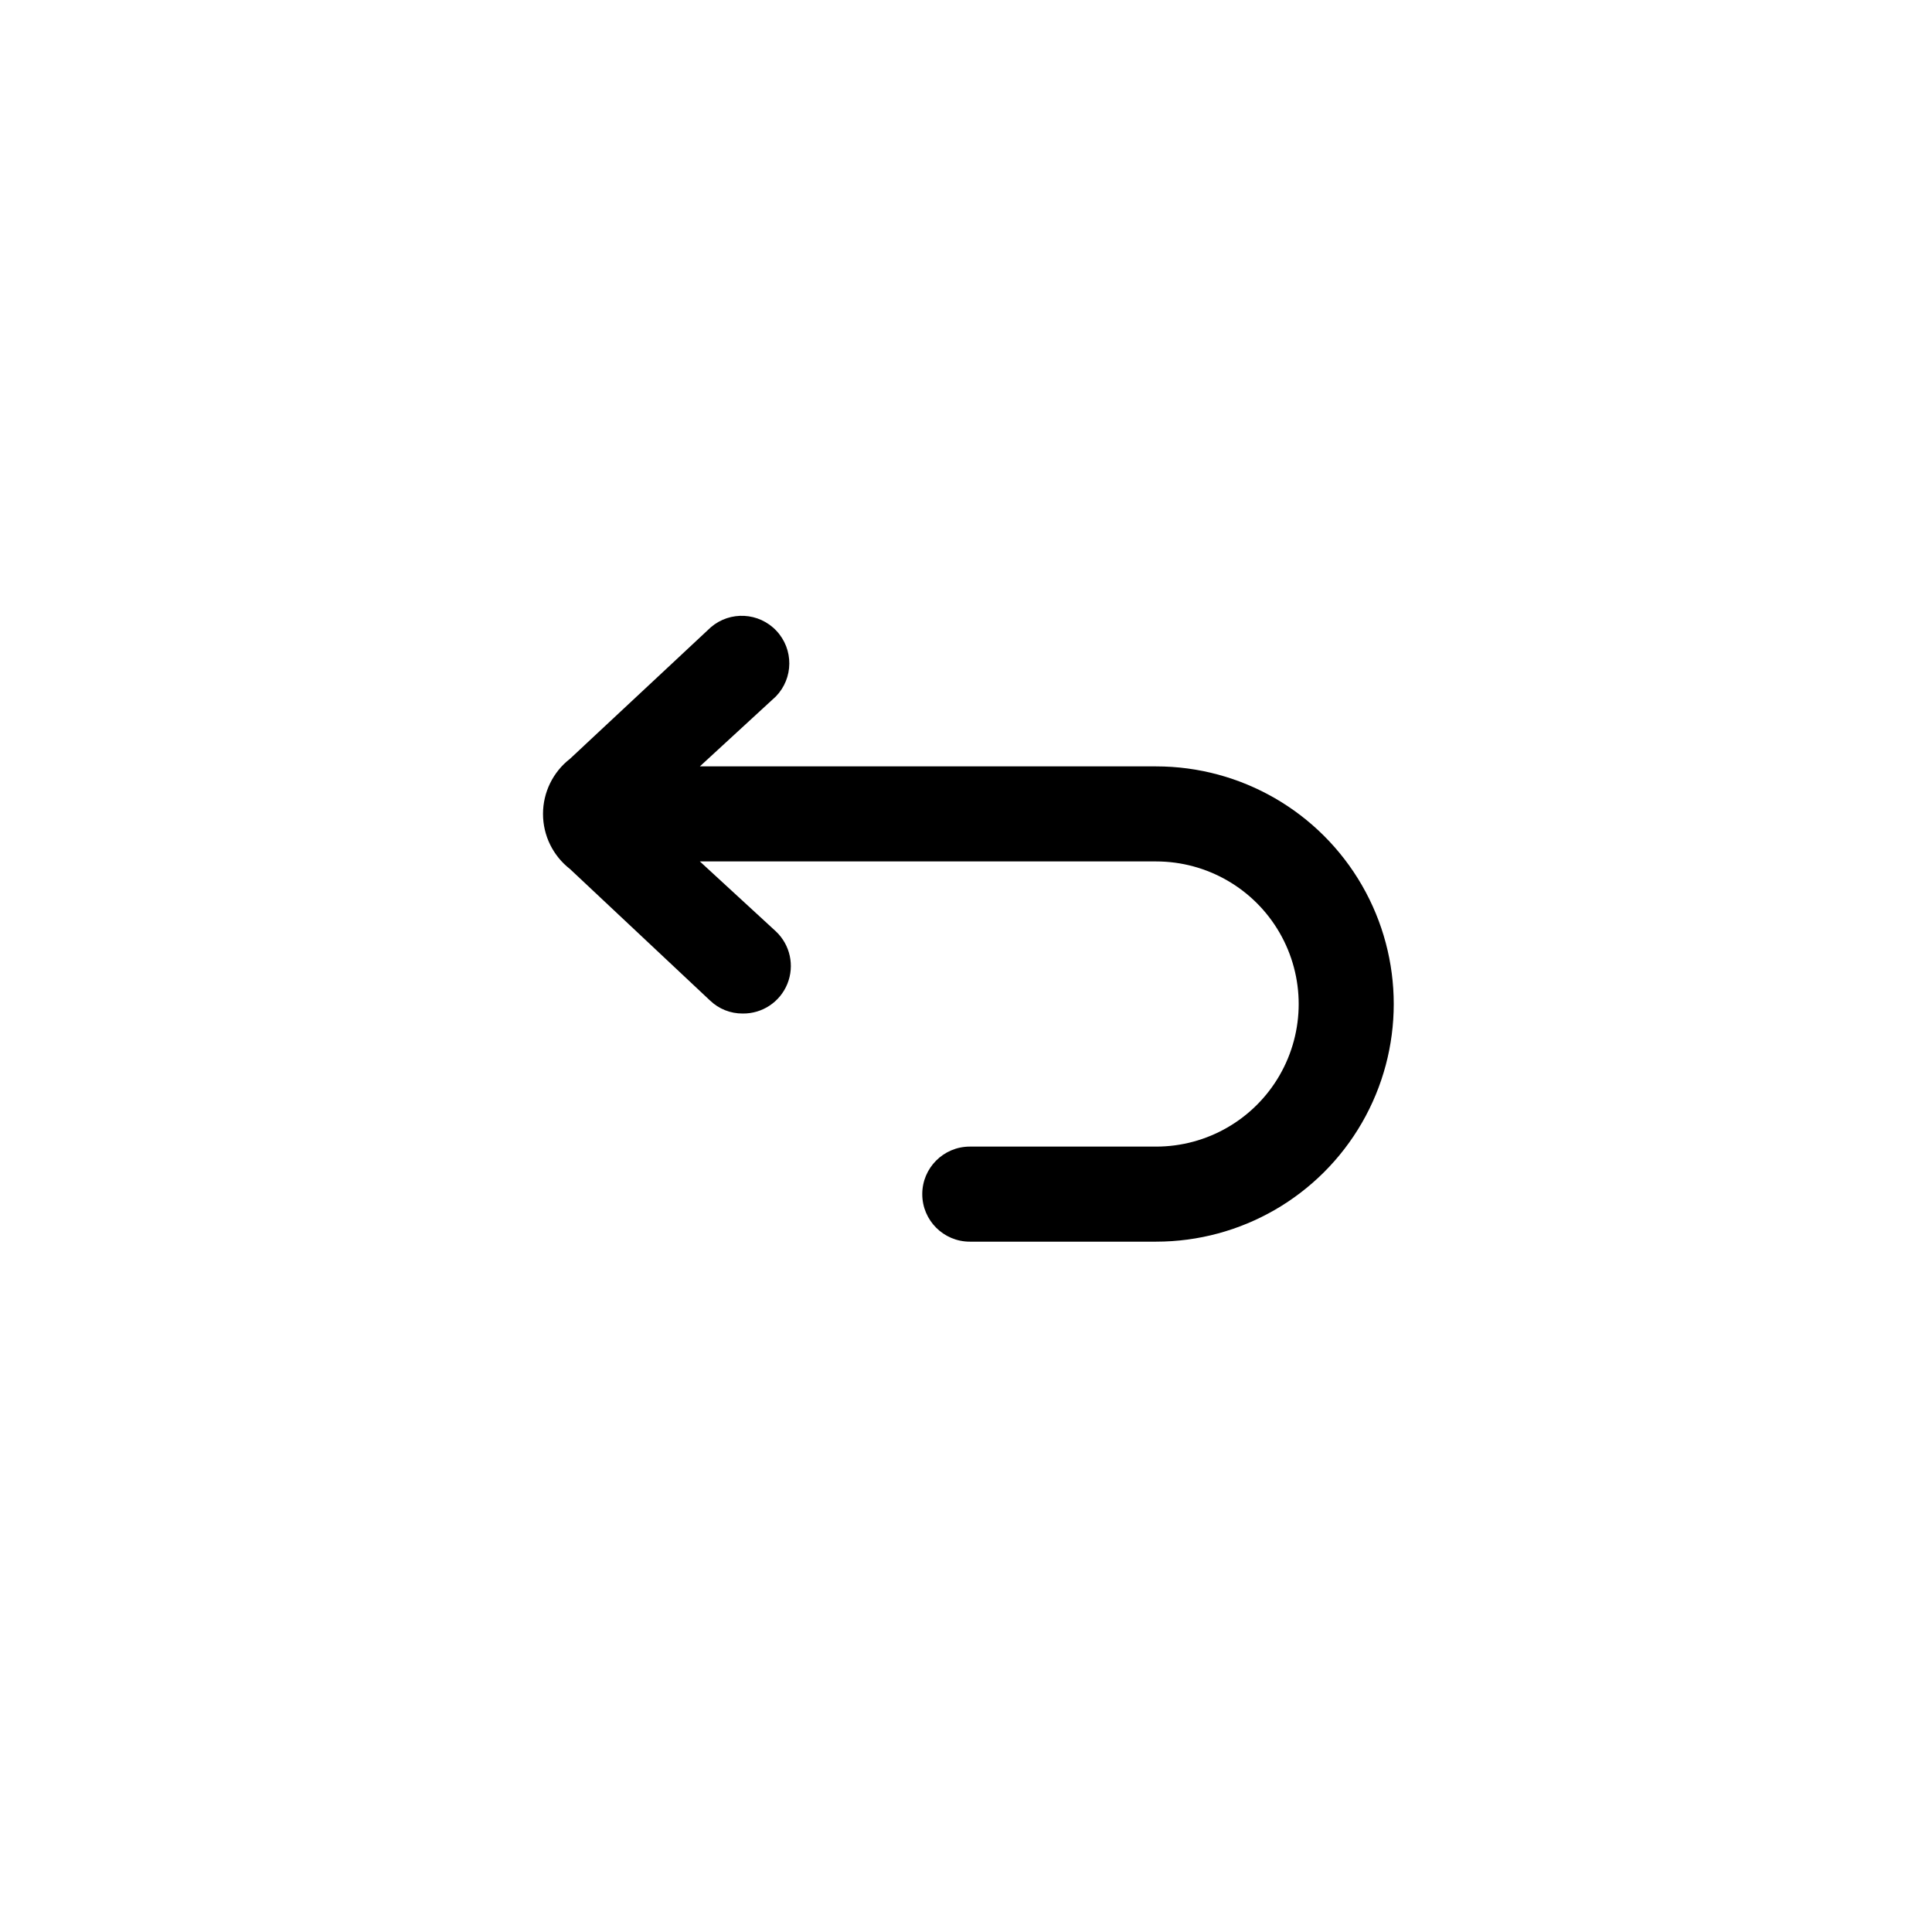
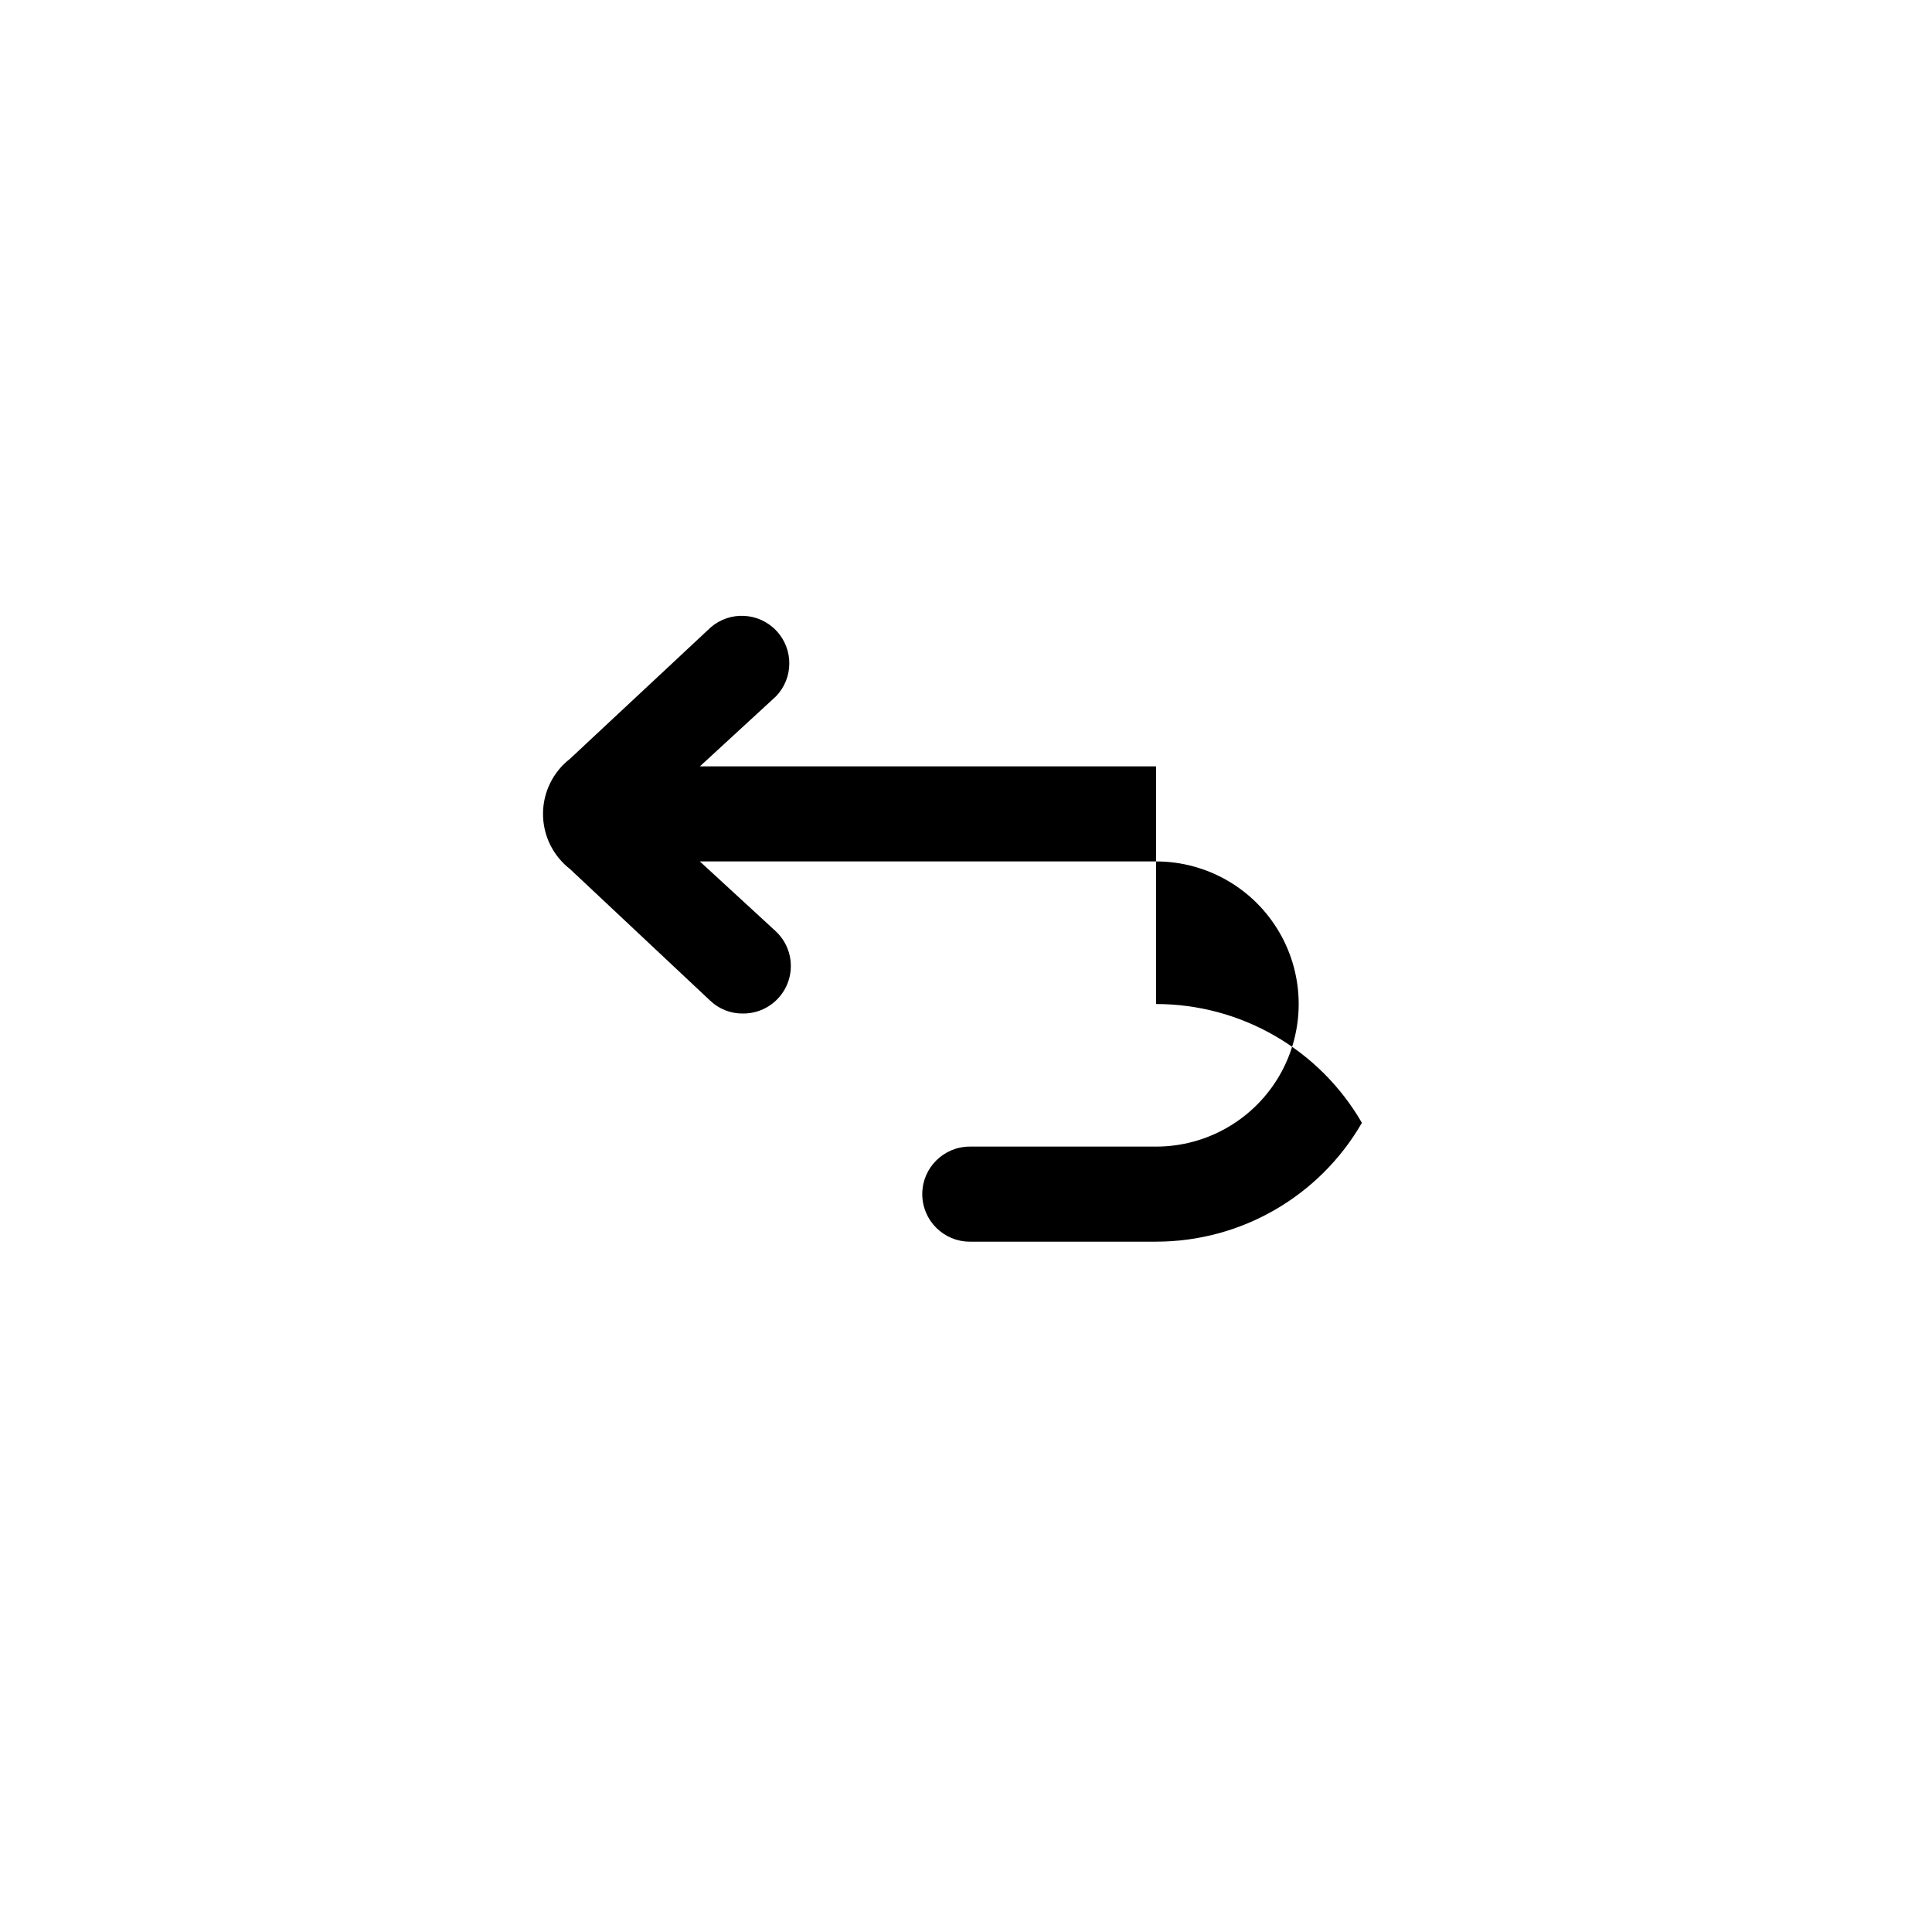
<svg xmlns="http://www.w3.org/2000/svg" fill="#000000" width="800px" height="800px" version="1.1" viewBox="144 144 512 512">
-   <path d="m450.38 347.1h-120.91l20.152-18.539c4.684-4.832 4.746-12.488 0.137-17.395-4.606-4.902-12.254-5.32-17.367-0.945l-37.332 34.863c-4.516 3.504-7.156 8.898-7.156 14.613 0 5.715 2.641 11.105 7.156 14.609l37.129 34.863h0.004c2.316 2.219 5.406 3.445 8.613 3.426 5.195 0.074 9.906-3.047 11.855-7.863 1.953-4.82 0.746-10.34-3.039-13.902l-20.152-18.539h120.91c13.5 0 25.973 7.203 32.723 18.895 6.75 11.688 6.75 26.094 0 37.785s-19.223 18.891-32.723 18.891h-49.375 0.004c-6.957 0-12.598 5.641-12.598 12.598 0 6.953 5.641 12.594 12.598 12.594h49.371c22.5 0 43.289-12.004 54.539-31.488s11.25-43.492 0-62.977c-11.25-19.484-32.039-31.488-54.539-31.488z" />
+   <path d="m450.38 347.1h-120.91l20.152-18.539c4.684-4.832 4.746-12.488 0.137-17.395-4.606-4.902-12.254-5.32-17.367-0.945l-37.332 34.863c-4.516 3.504-7.156 8.898-7.156 14.613 0 5.715 2.641 11.105 7.156 14.609l37.129 34.863h0.004c2.316 2.219 5.406 3.445 8.613 3.426 5.195 0.074 9.906-3.047 11.855-7.863 1.953-4.82 0.746-10.34-3.039-13.902l-20.152-18.539h120.91c13.5 0 25.973 7.203 32.723 18.895 6.75 11.688 6.75 26.094 0 37.785s-19.223 18.891-32.723 18.891h-49.375 0.004c-6.957 0-12.598 5.641-12.598 12.598 0 6.953 5.641 12.594 12.598 12.594h49.371c22.5 0 43.289-12.004 54.539-31.488c-11.25-19.484-32.039-31.488-54.539-31.488z" />
</svg>